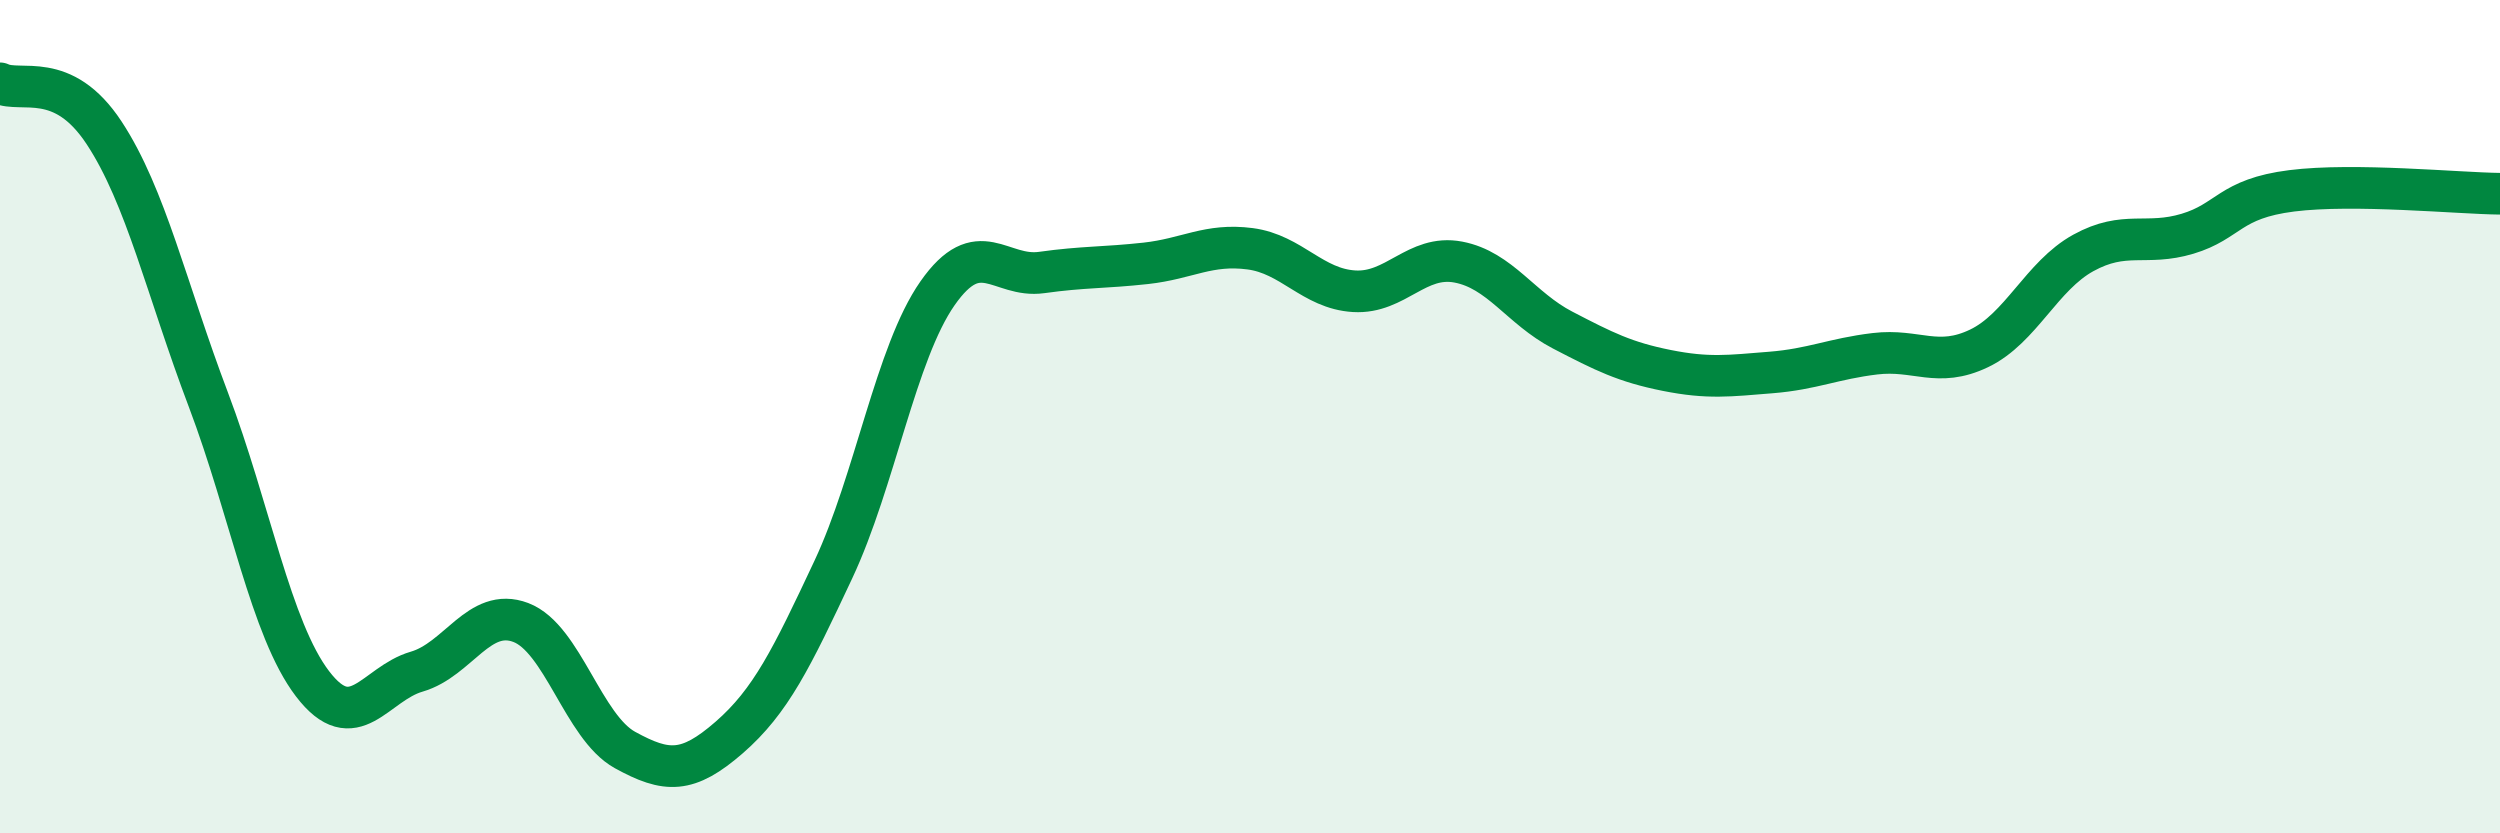
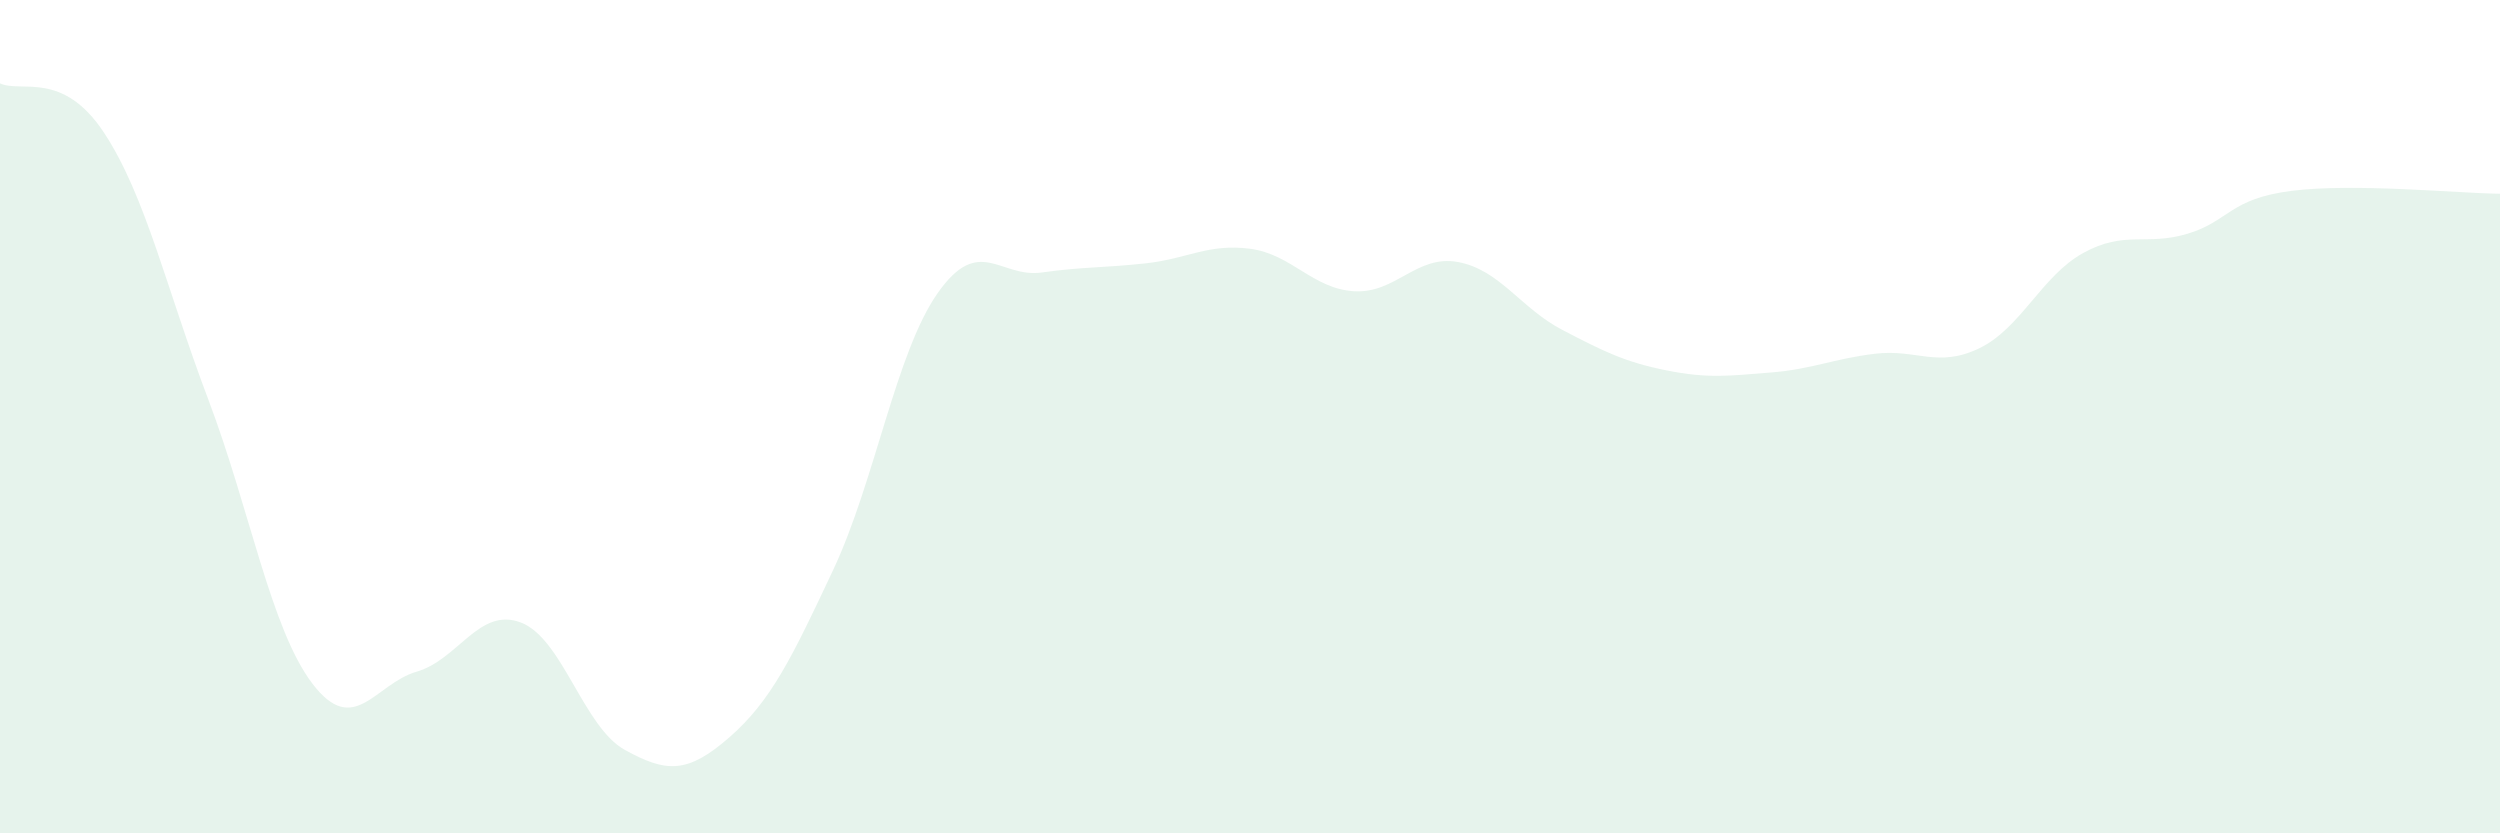
<svg xmlns="http://www.w3.org/2000/svg" width="60" height="20" viewBox="0 0 60 20">
  <path d="M 0,2 C 0.5,2.24 1.5,1.67 2.5,3.19 C 3.5,4.71 4,6.95 5,9.59 C 6,12.23 6.5,15.1 7.5,16.41 C 8.5,17.72 9,16.41 10,16.12 C 11,15.83 11.5,14.56 12.5,14.94 C 13.5,15.32 14,17.45 15,18 C 16,18.55 16.5,18.57 17.5,17.7 C 18.5,16.83 19,15.8 20,13.67 C 21,11.54 21.5,8.47 22.5,7.04 C 23.5,5.61 24,6.68 25,6.54 C 26,6.4 26.5,6.43 27.5,6.32 C 28.5,6.21 29,5.84 30,5.97 C 31,6.1 31.5,6.93 32.5,6.99 C 33.5,7.05 34,6.1 35,6.29 C 36,6.48 36.5,7.4 37.5,7.92 C 38.5,8.44 39,8.69 40,8.89 C 41,9.09 41.5,9.02 42.5,8.94 C 43.5,8.86 44,8.61 45,8.49 C 46,8.37 46.5,8.84 47.5,8.36 C 48.5,7.88 49,6.62 50,6.07 C 51,5.52 51.5,5.91 52.5,5.61 C 53.5,5.31 53.5,4.77 55,4.58 C 56.5,4.39 59,4.64 60,4.65L60 20L0 20Z" fill="#008740" opacity="0.1" stroke-linecap="round" stroke-linejoin="round" />
-   <path d="M 0,2 C 0.5,2.24 1.5,1.67 2.5,3.19 C 3.5,4.71 4,6.95 5,9.59 C 6,12.23 6.5,15.1 7.5,16.41 C 8.5,17.72 9,16.41 10,16.12 C 11,15.83 11.5,14.56 12.5,14.94 C 13.5,15.32 14,17.45 15,18 C 16,18.55 16.5,18.57 17.5,17.7 C 18.5,16.83 19,15.8 20,13.67 C 21,11.54 21.5,8.47 22.5,7.04 C 23.5,5.61 24,6.68 25,6.54 C 26,6.4 26.5,6.43 27.5,6.32 C 28.5,6.21 29,5.84 30,5.97 C 31,6.1 31.5,6.93 32.5,6.99 C 33.5,7.05 34,6.1 35,6.29 C 36,6.48 36.5,7.4 37.5,7.92 C 38.5,8.44 39,8.69 40,8.89 C 41,9.09 41.5,9.02 42.5,8.94 C 43.5,8.86 44,8.61 45,8.49 C 46,8.37 46.5,8.84 47.5,8.36 C 48.5,7.88 49,6.62 50,6.07 C 51,5.52 51.5,5.91 52.5,5.61 C 53.5,5.31 53.5,4.77 55,4.58 C 56.5,4.39 59,4.64 60,4.65" stroke="#008740" stroke-width="1" fill="none" stroke-linecap="round" stroke-linejoin="round" />
</svg>